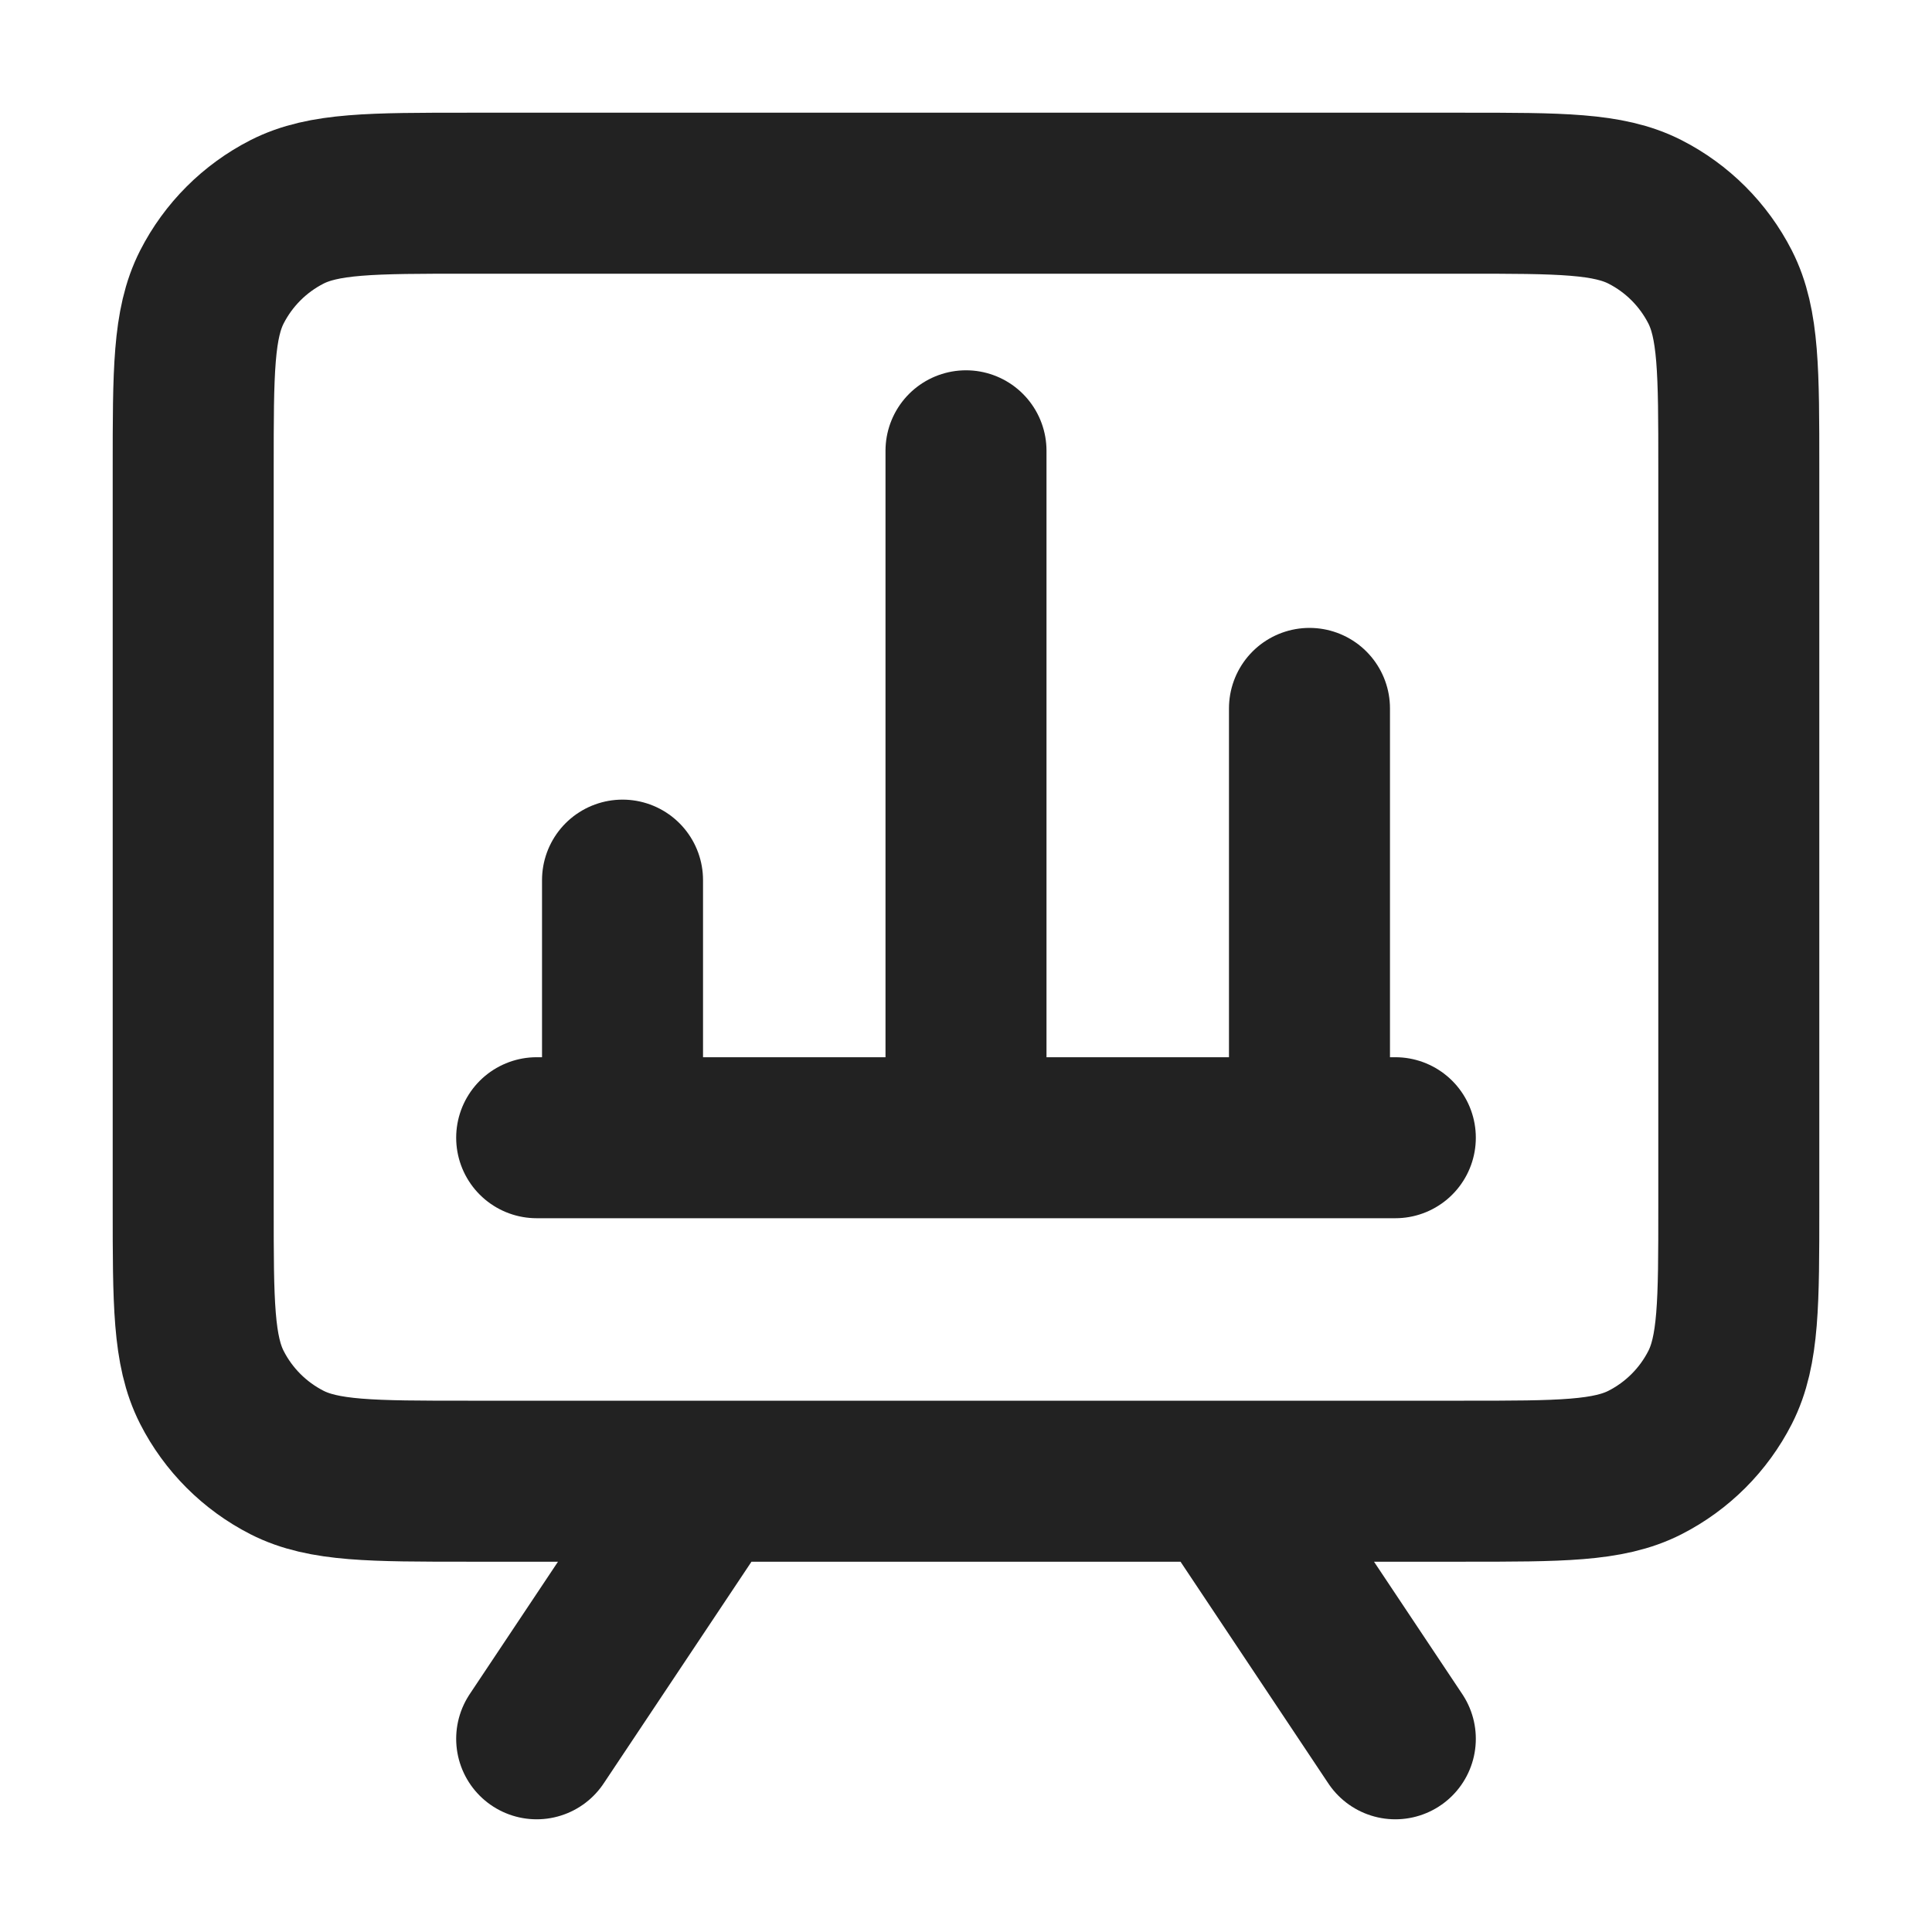
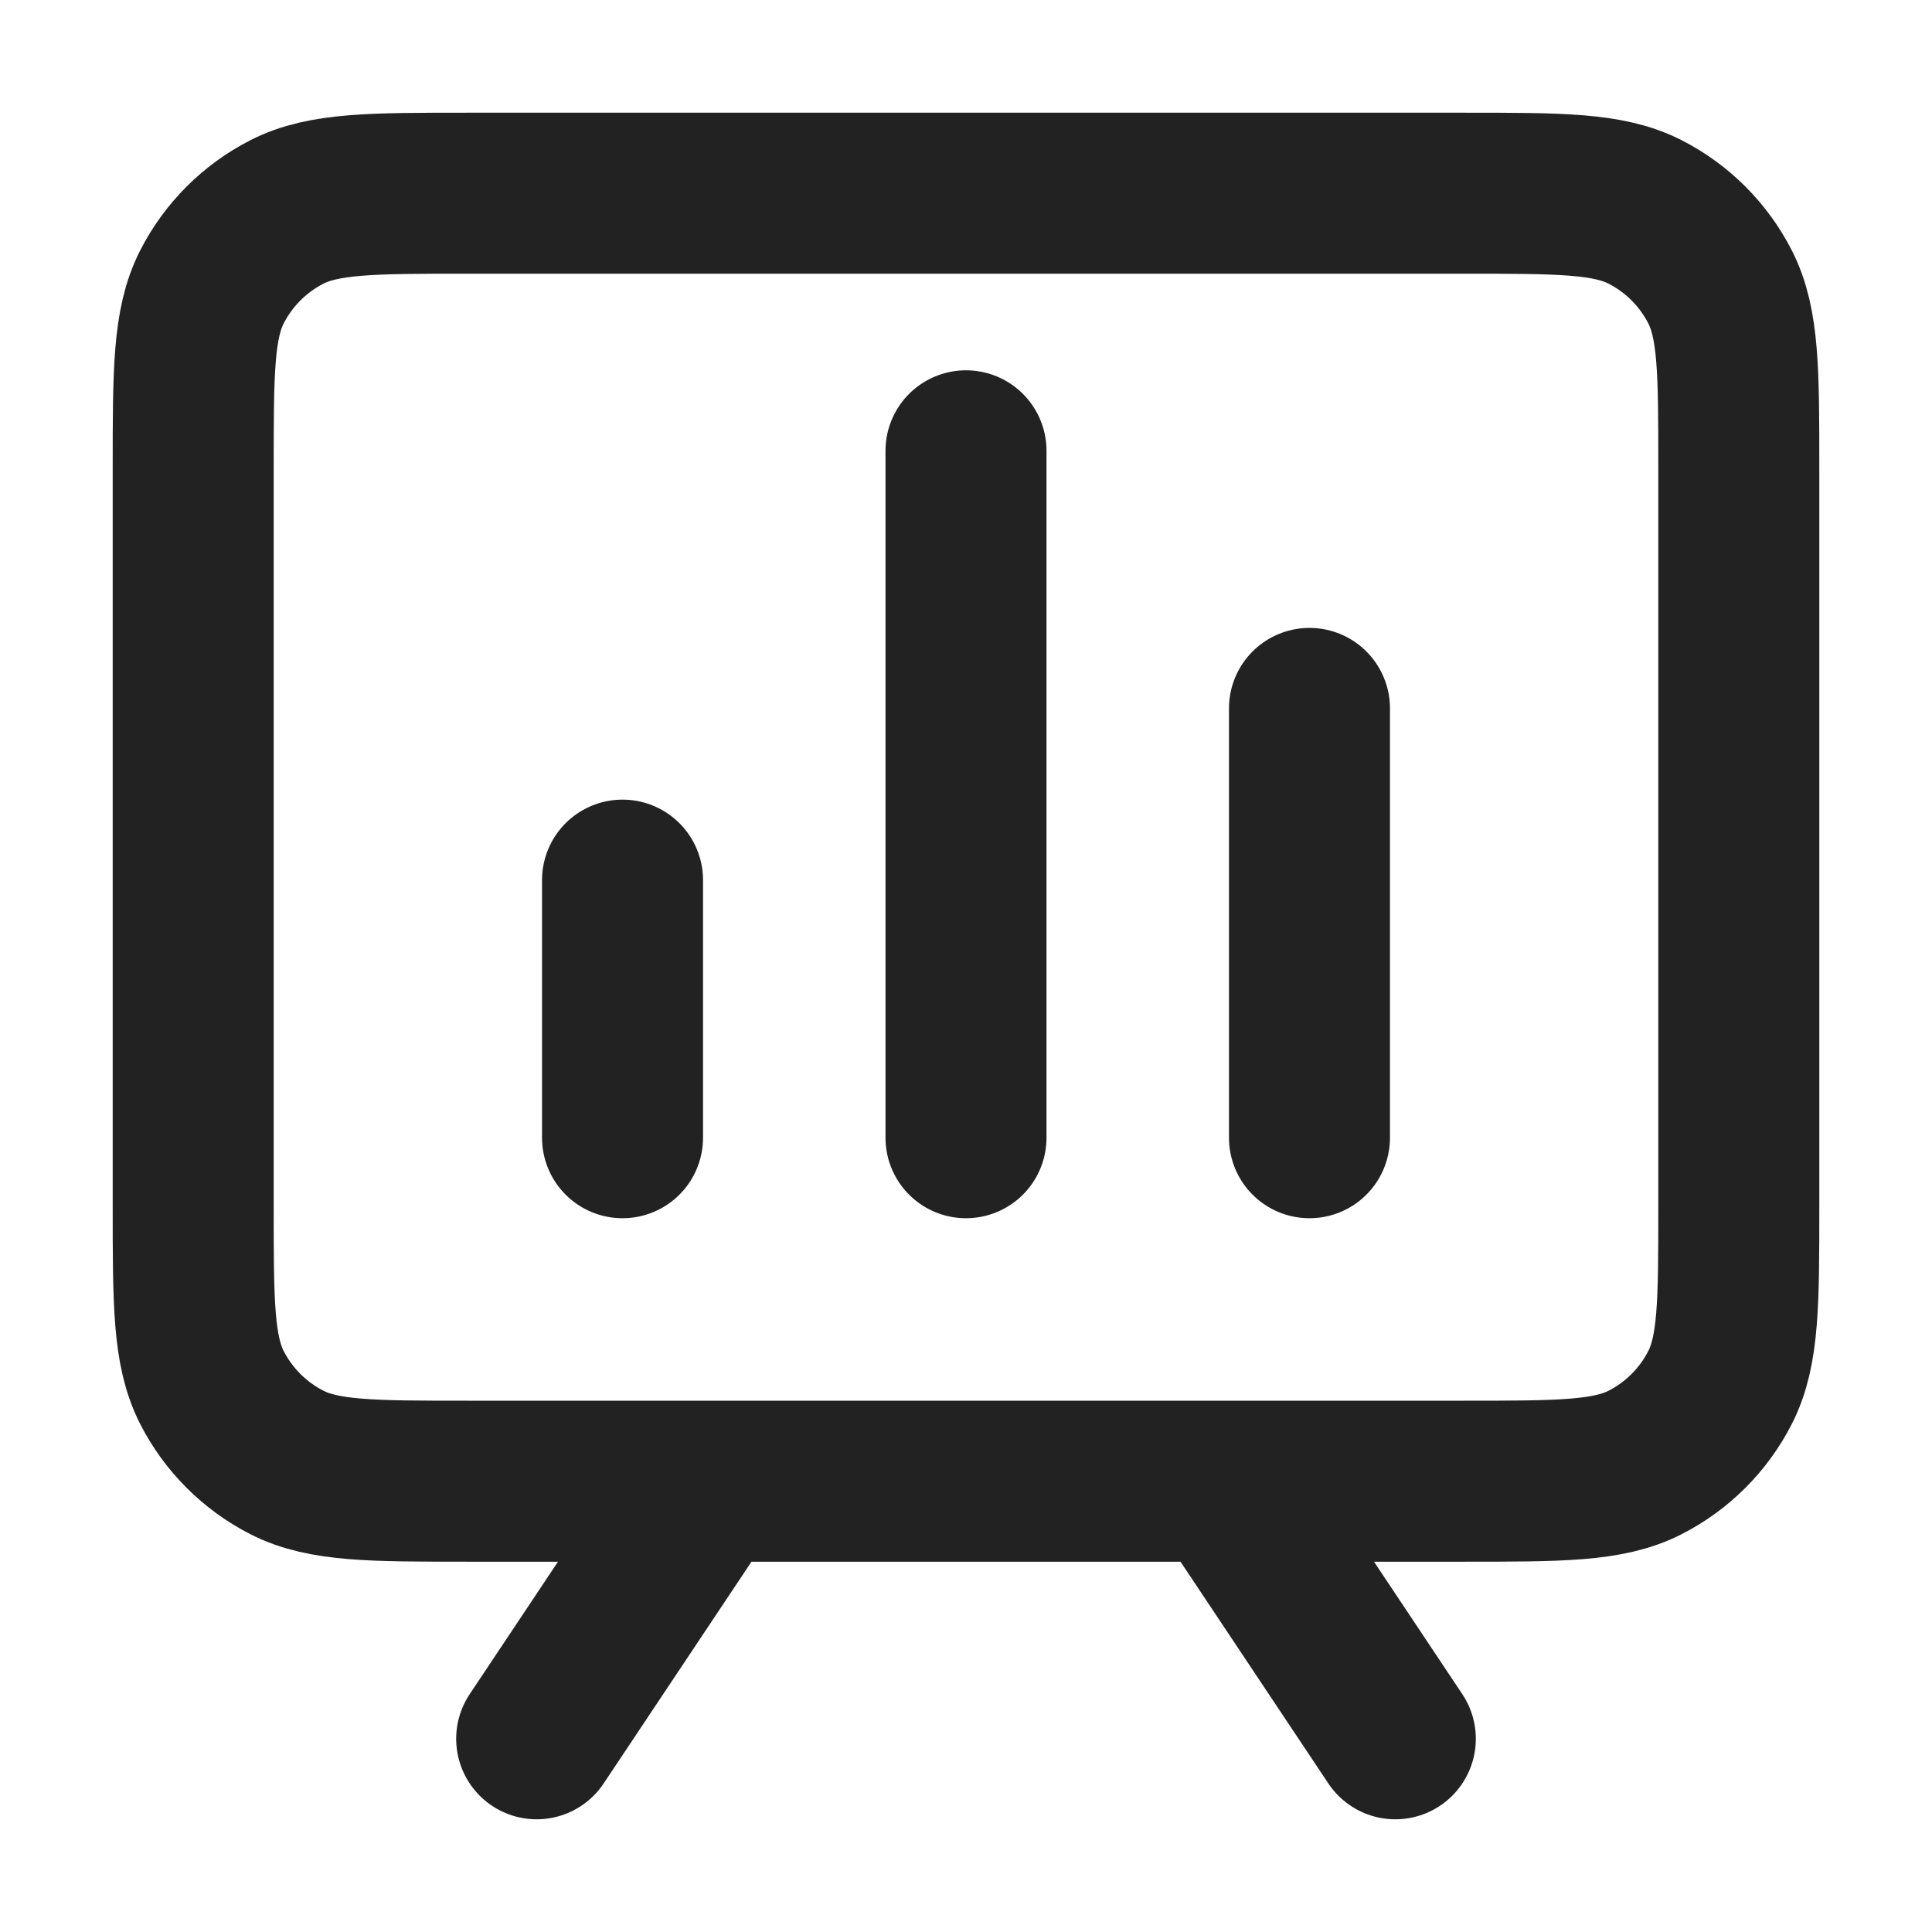
<svg xmlns="http://www.w3.org/2000/svg" width="60" height="60" viewBox="0 0 60 60" fill="none">
-   <path d="M22 46L16.667 54M38 46L43.333 54M16.667 35.333H43.333M19.333 35.333V27.333M30 35.333V14M40.667 35.333V22M14.533 46H45.467C48.454 46 49.947 46 51.088 45.419C52.092 44.907 52.907 44.092 53.419 43.088C54 41.947 54 40.454 54 37.467V14.533C54 11.546 54 10.053 53.419 8.912C52.907 7.909 52.092 7.093 51.088 6.581C49.947 6 48.454 6 45.467 6H14.533C11.546 6 10.053 6 8.912 6.581C7.909 7.093 7.093 7.909 6.581 8.912C6 10.053 6 11.546 6 14.533V37.467C6 40.454 6 41.947 6.581 43.088C7.093 44.092 7.909 44.907 8.912 45.419C10.053 46 11.546 46 14.533 46Z" stroke="#222222" stroke-width="5" stroke-linecap="round" stroke-linejoin="round" />
+   <path d="M22 46L16.667 54M38 46L43.333 54H43.333M19.333 35.333V27.333M30 35.333V14M40.667 35.333V22M14.533 46H45.467C48.454 46 49.947 46 51.088 45.419C52.092 44.907 52.907 44.092 53.419 43.088C54 41.947 54 40.454 54 37.467V14.533C54 11.546 54 10.053 53.419 8.912C52.907 7.909 52.092 7.093 51.088 6.581C49.947 6 48.454 6 45.467 6H14.533C11.546 6 10.053 6 8.912 6.581C7.909 7.093 7.093 7.909 6.581 8.912C6 10.053 6 11.546 6 14.533V37.467C6 40.454 6 41.947 6.581 43.088C7.093 44.092 7.909 44.907 8.912 45.419C10.053 46 11.546 46 14.533 46Z" stroke="#222222" stroke-width="5" stroke-linecap="round" stroke-linejoin="round" />
</svg>